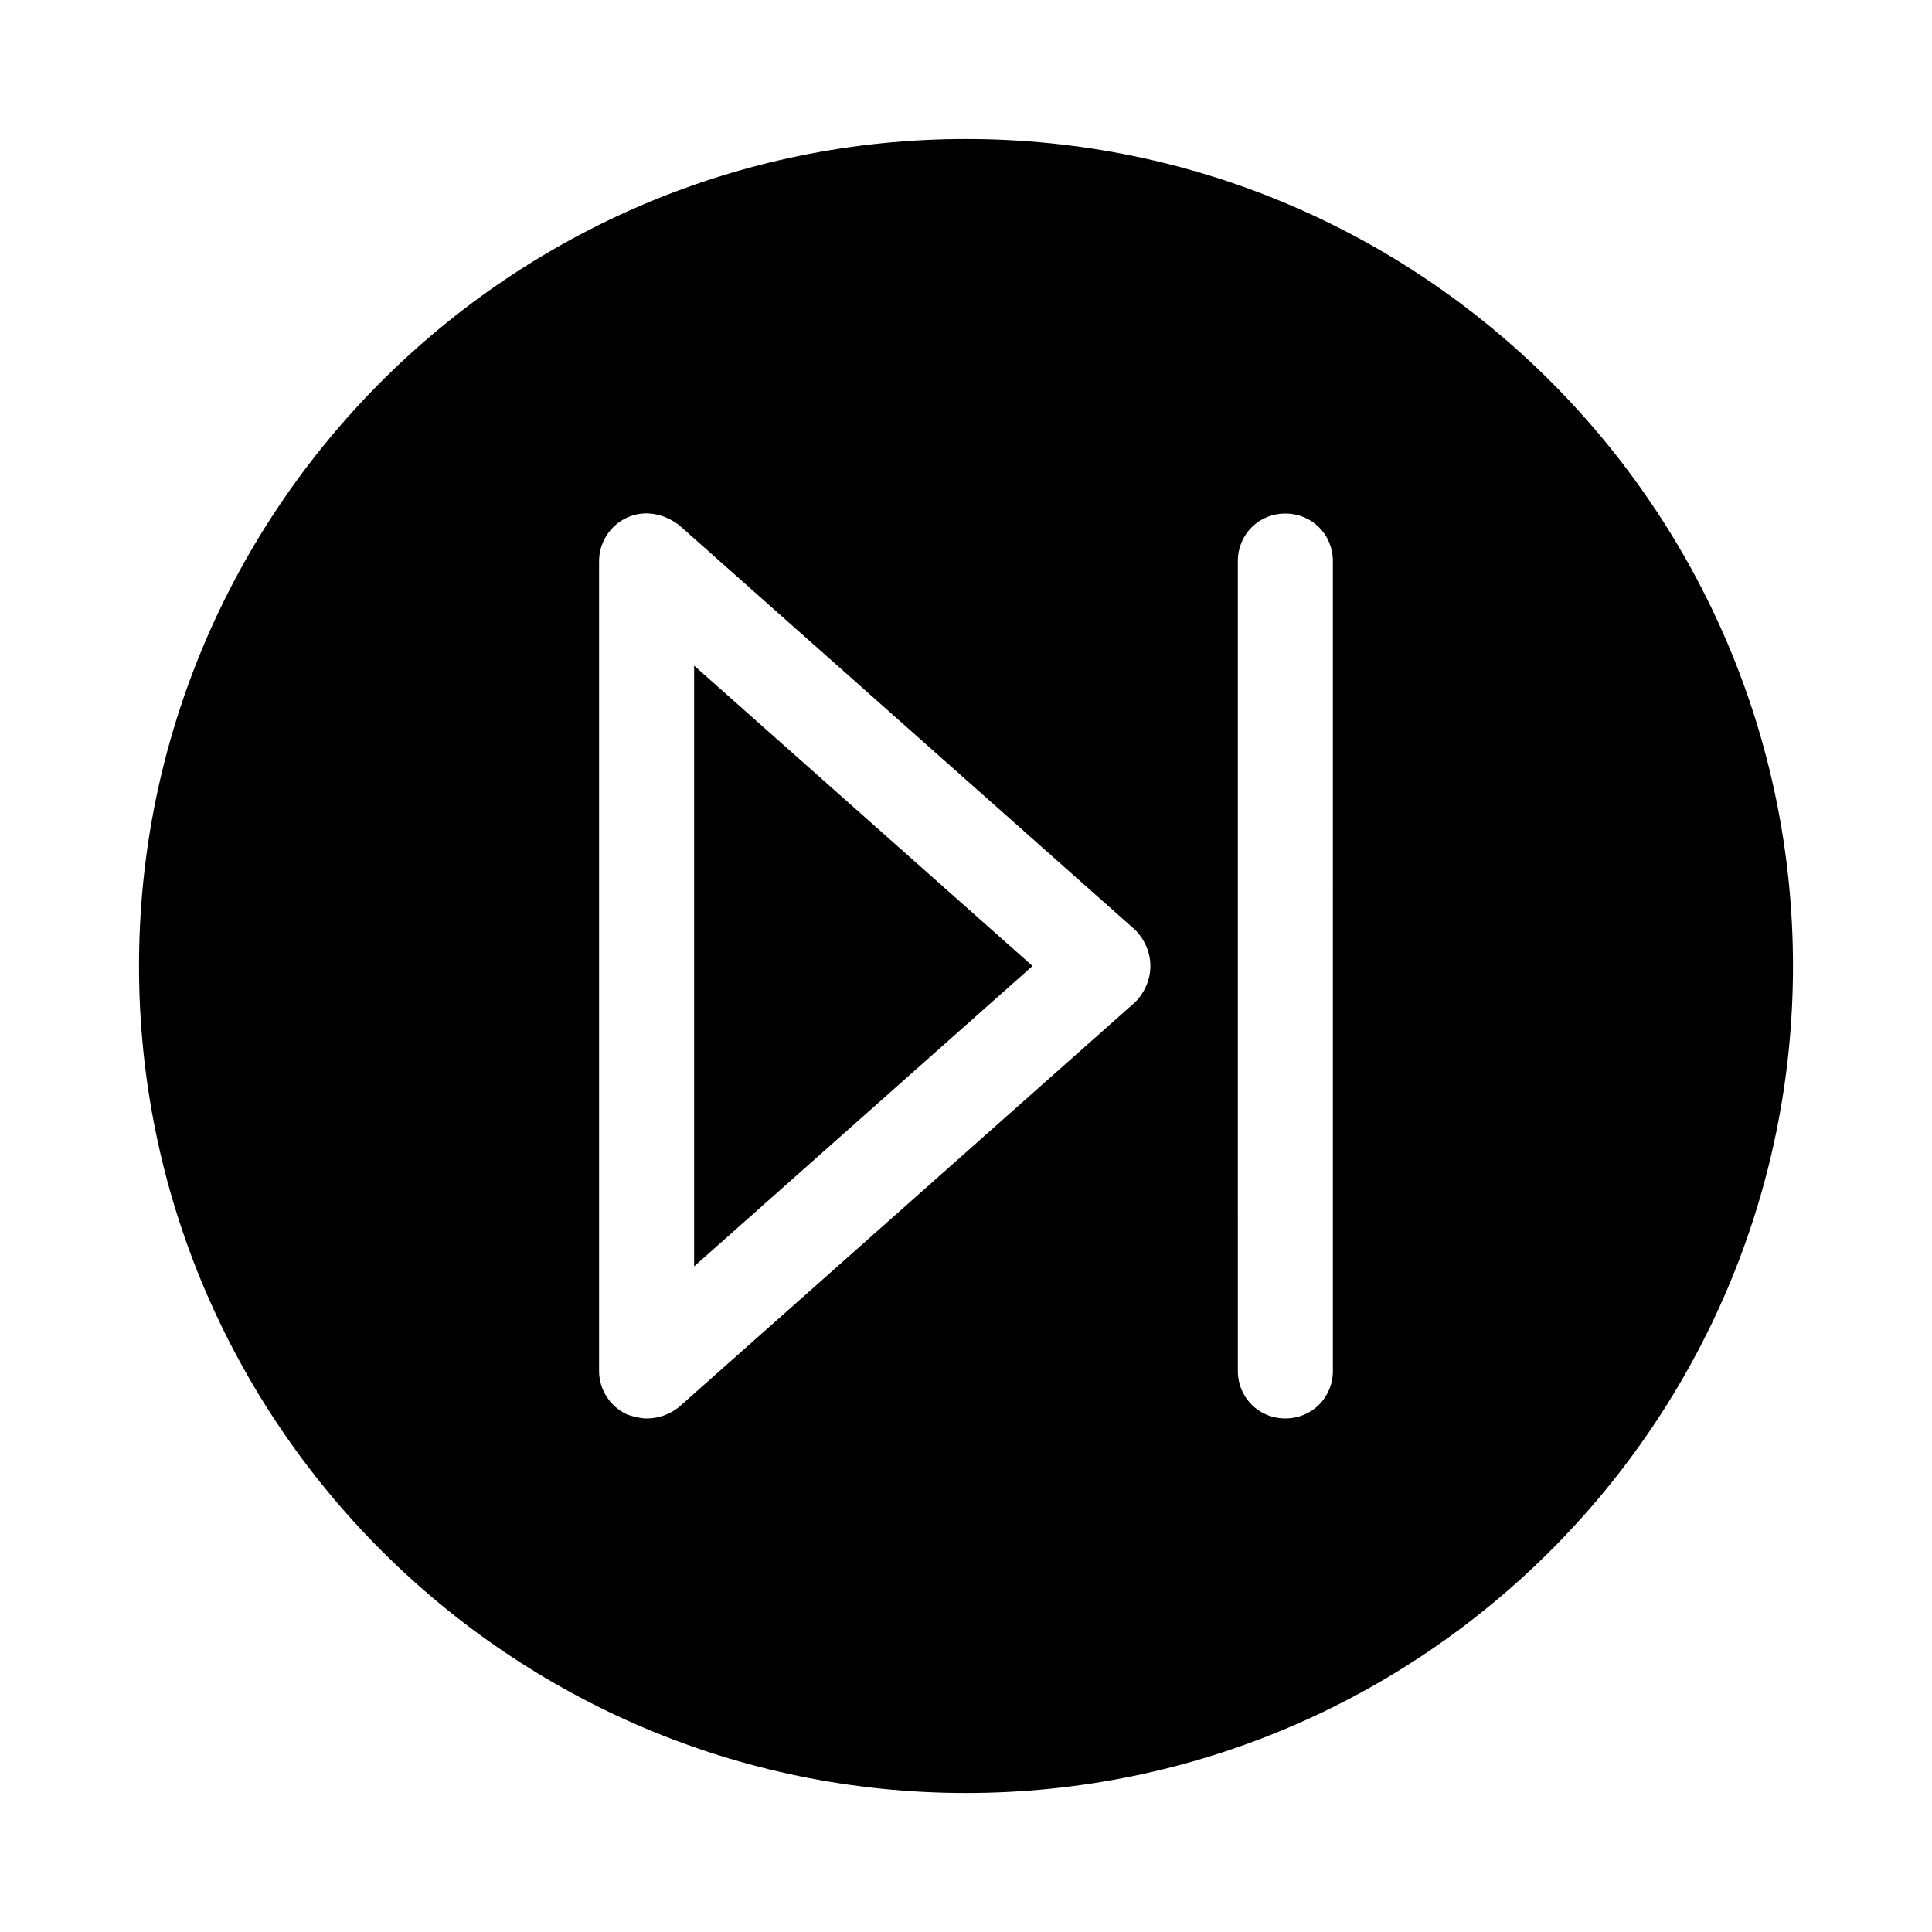
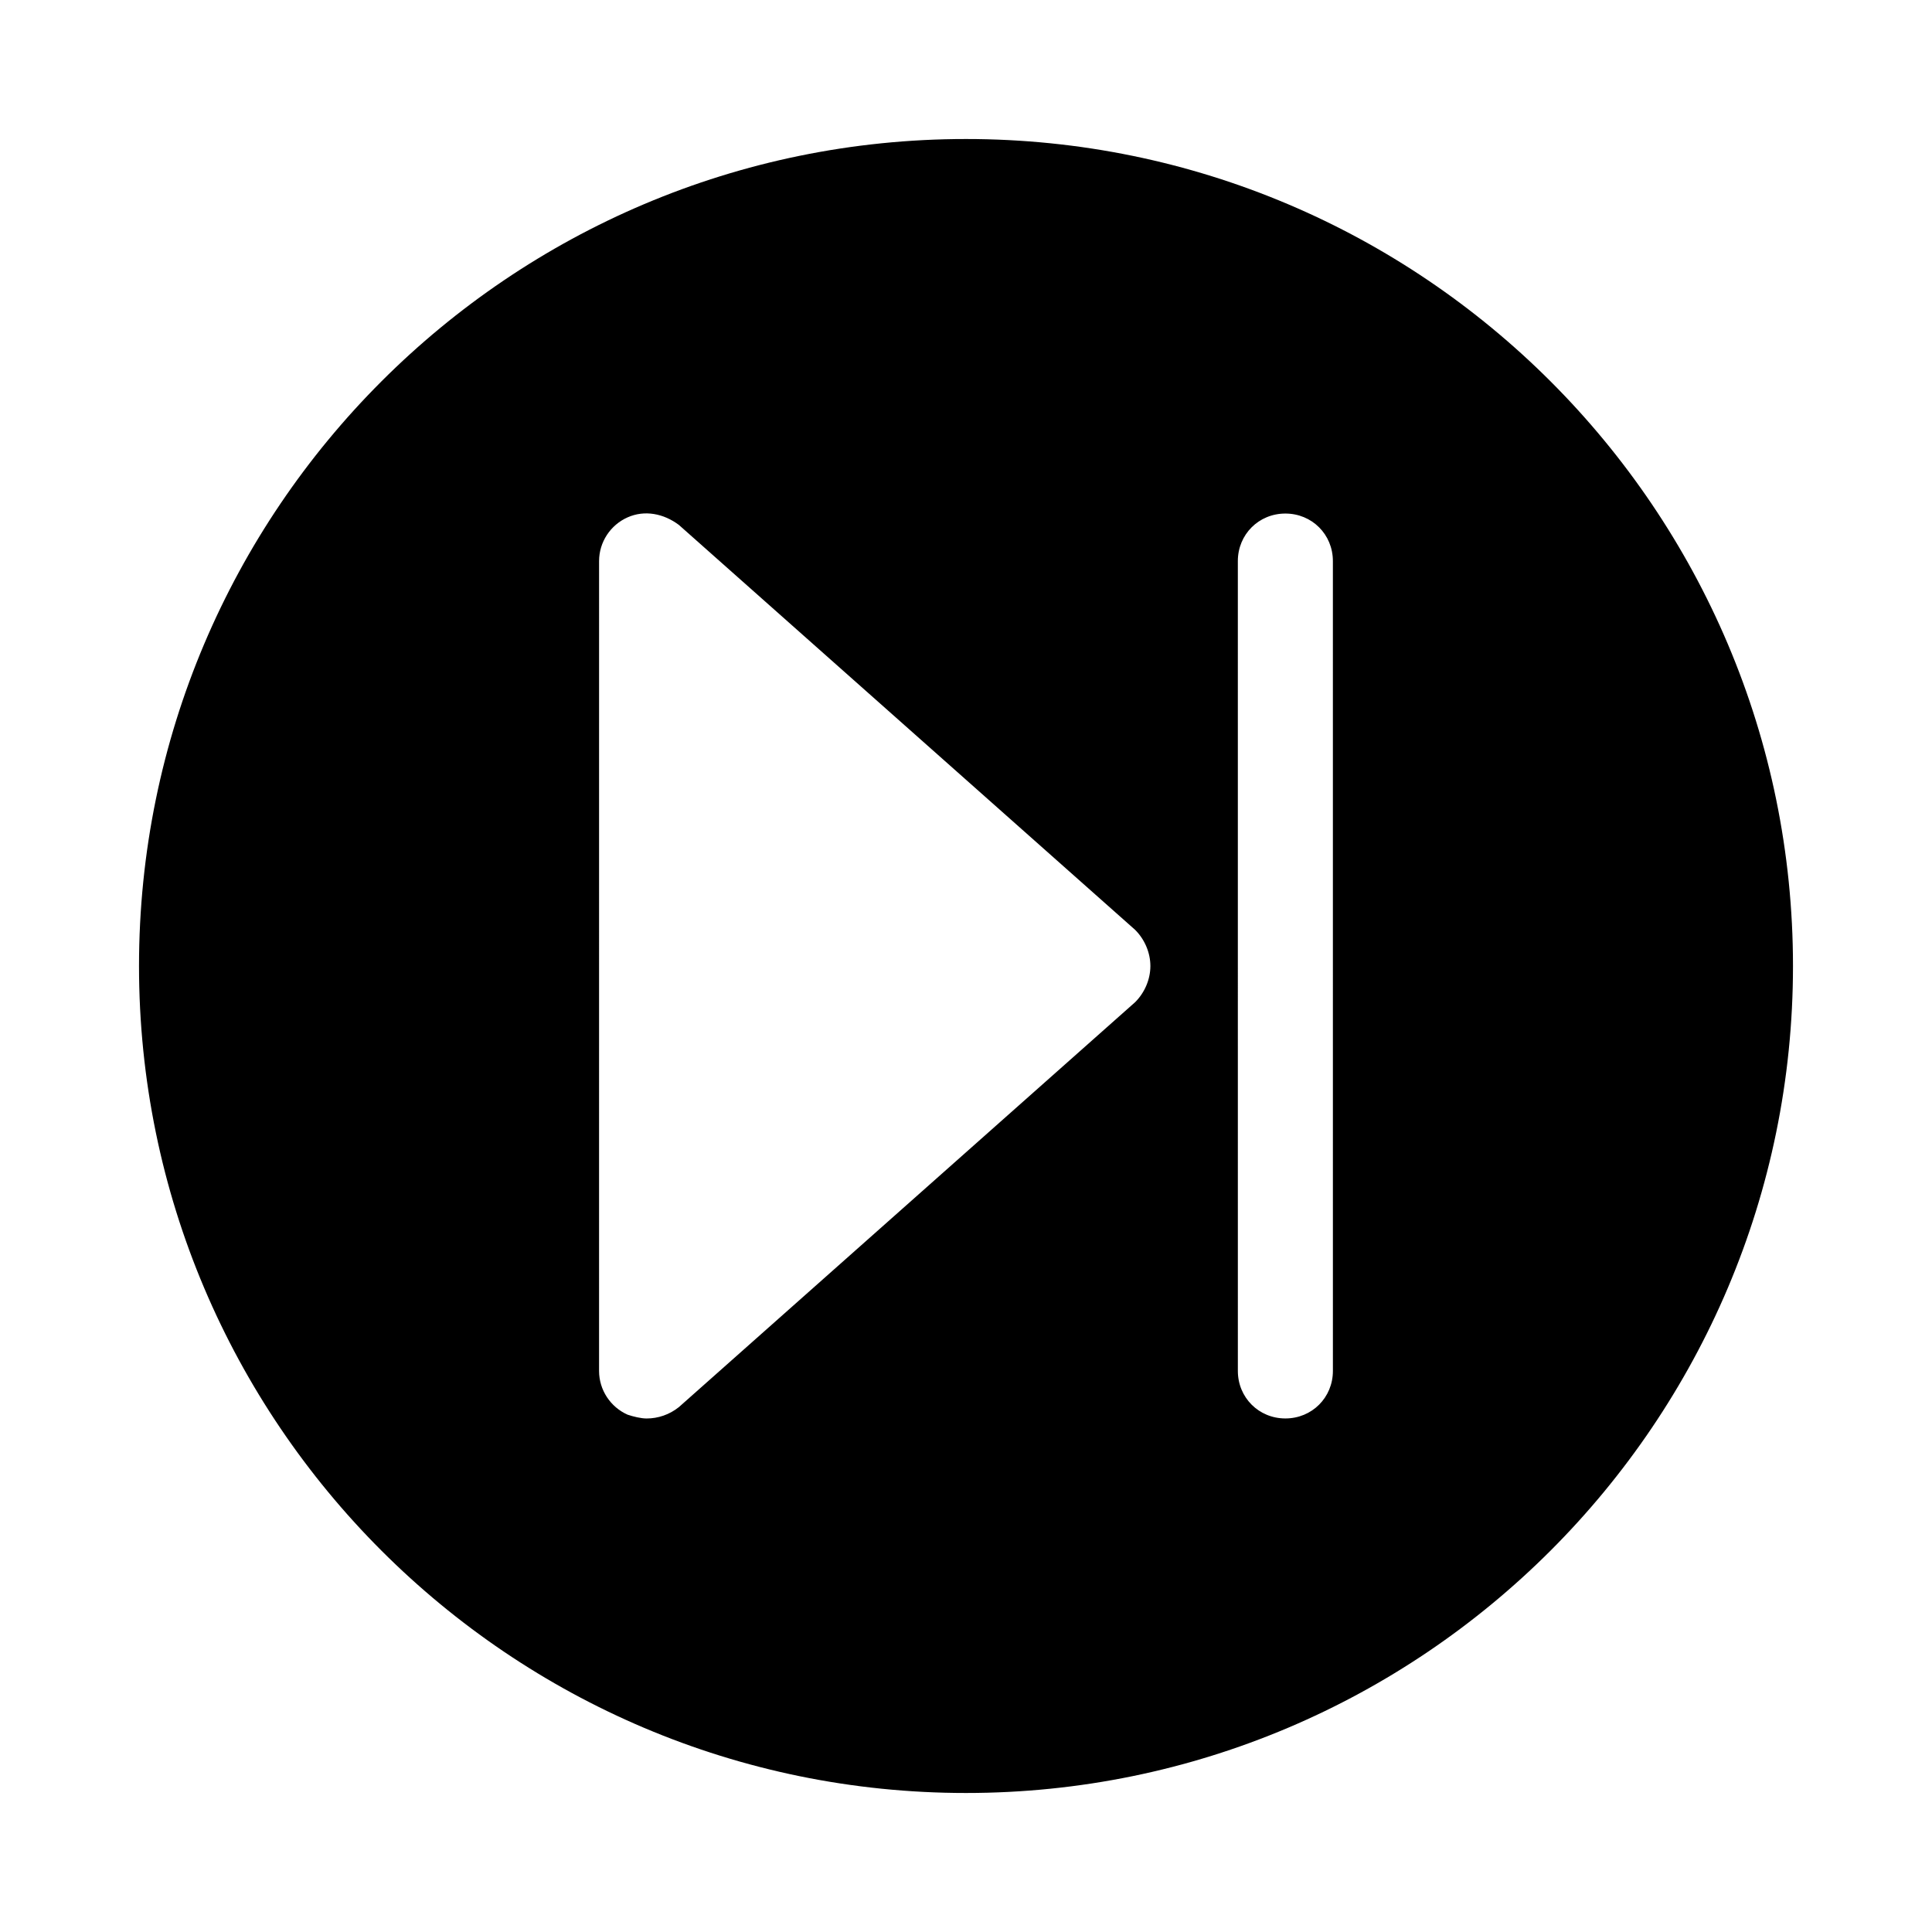
<svg xmlns="http://www.w3.org/2000/svg" fill="#000000" width="800px" height="800px" version="1.1" viewBox="144 144 512 512">
  <g>
-     <path d="m327.95 320.4v159.2l89.68-79.602z" />
    <path d="m400 180.84c-120.91 0-219.16 98.246-219.16 219.16s98.246 219.16 219.16 219.16 219.16-98.242 219.16-219.16-98.242-219.16-219.16-219.16zm-97.238 111.85c0-5.039 3.023-9.574 7.559-11.586 4.535-2.016 9.574-1.008 13.602 2.016l120.91 107.31c2.519 2.519 4.031 6.047 4.031 9.574s-1.512 7.055-4.031 9.574l-120.91 107.31c-2.519 2.016-5.543 3.023-8.566 3.023-1.512 0-3.527-0.504-5.039-1.008-4.535-2.016-7.559-6.551-7.559-11.586zm194.47 214.62c0 7.055-5.543 12.594-12.594 12.594-7.055 0-12.594-5.543-12.594-12.594l-0.004-214.62c0-7.055 5.543-12.594 12.594-12.594 7.055 0 12.594 5.543 12.594 12.594z" />
  </g>
</svg>